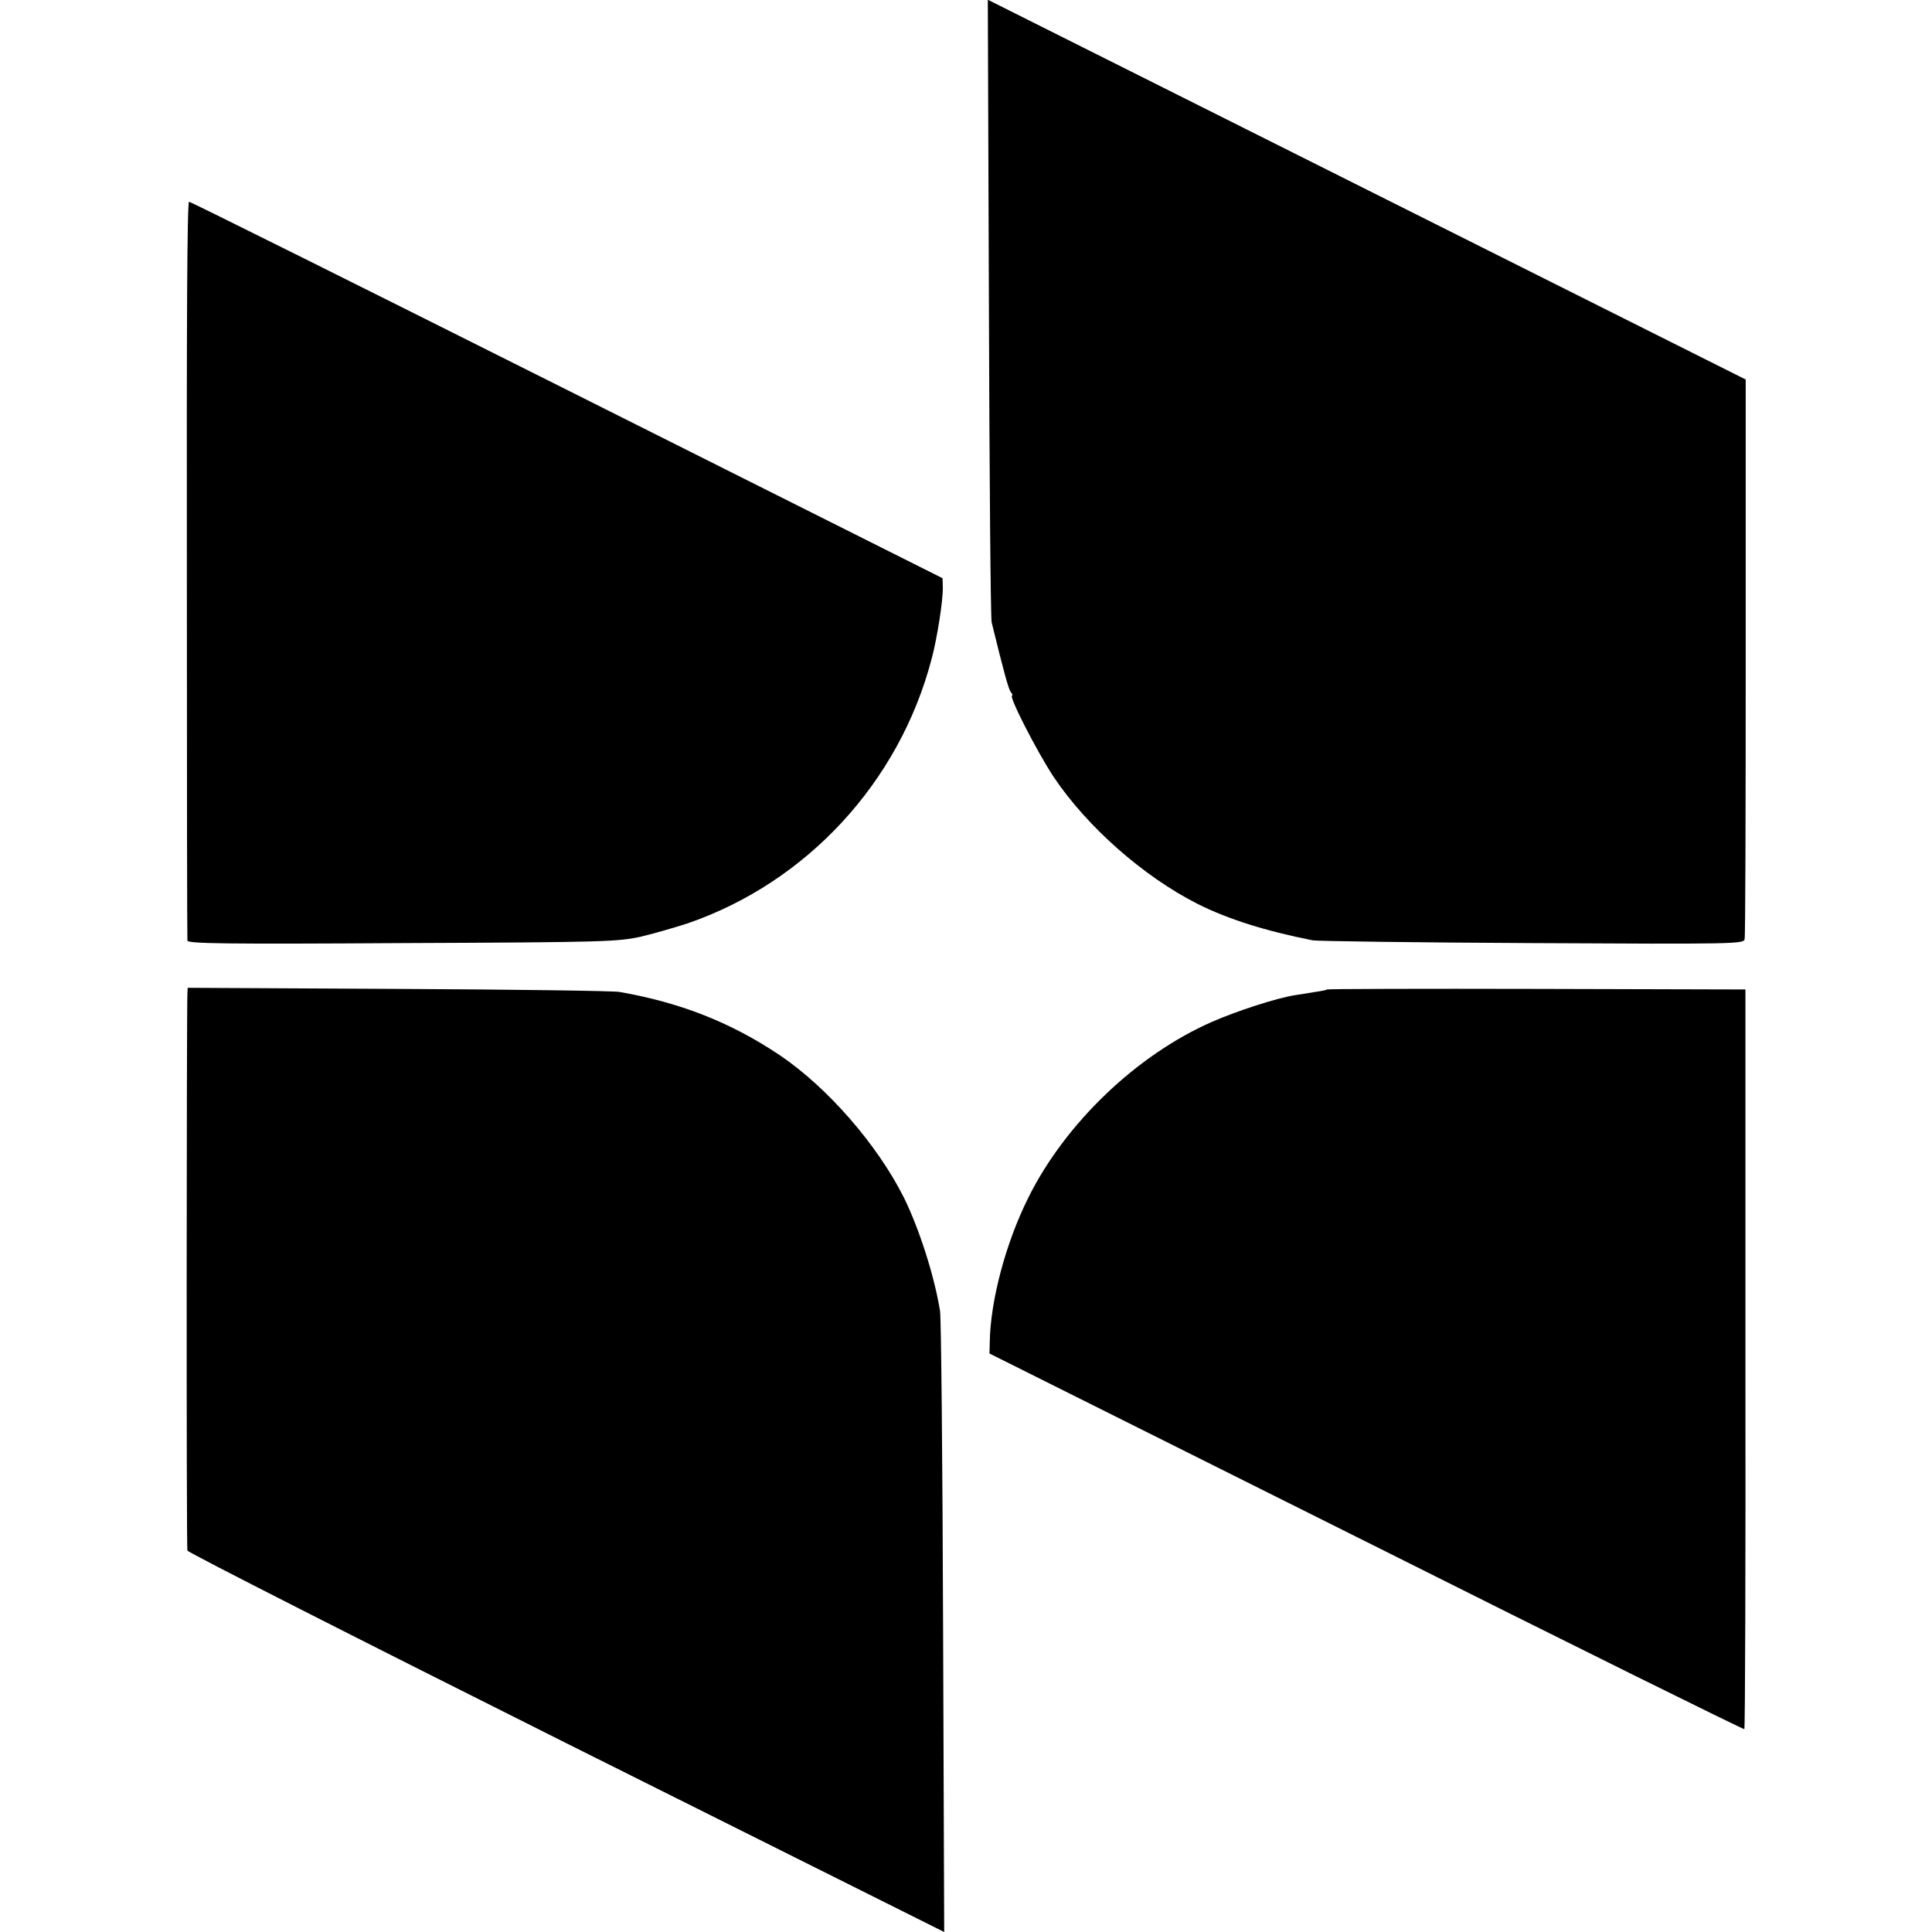
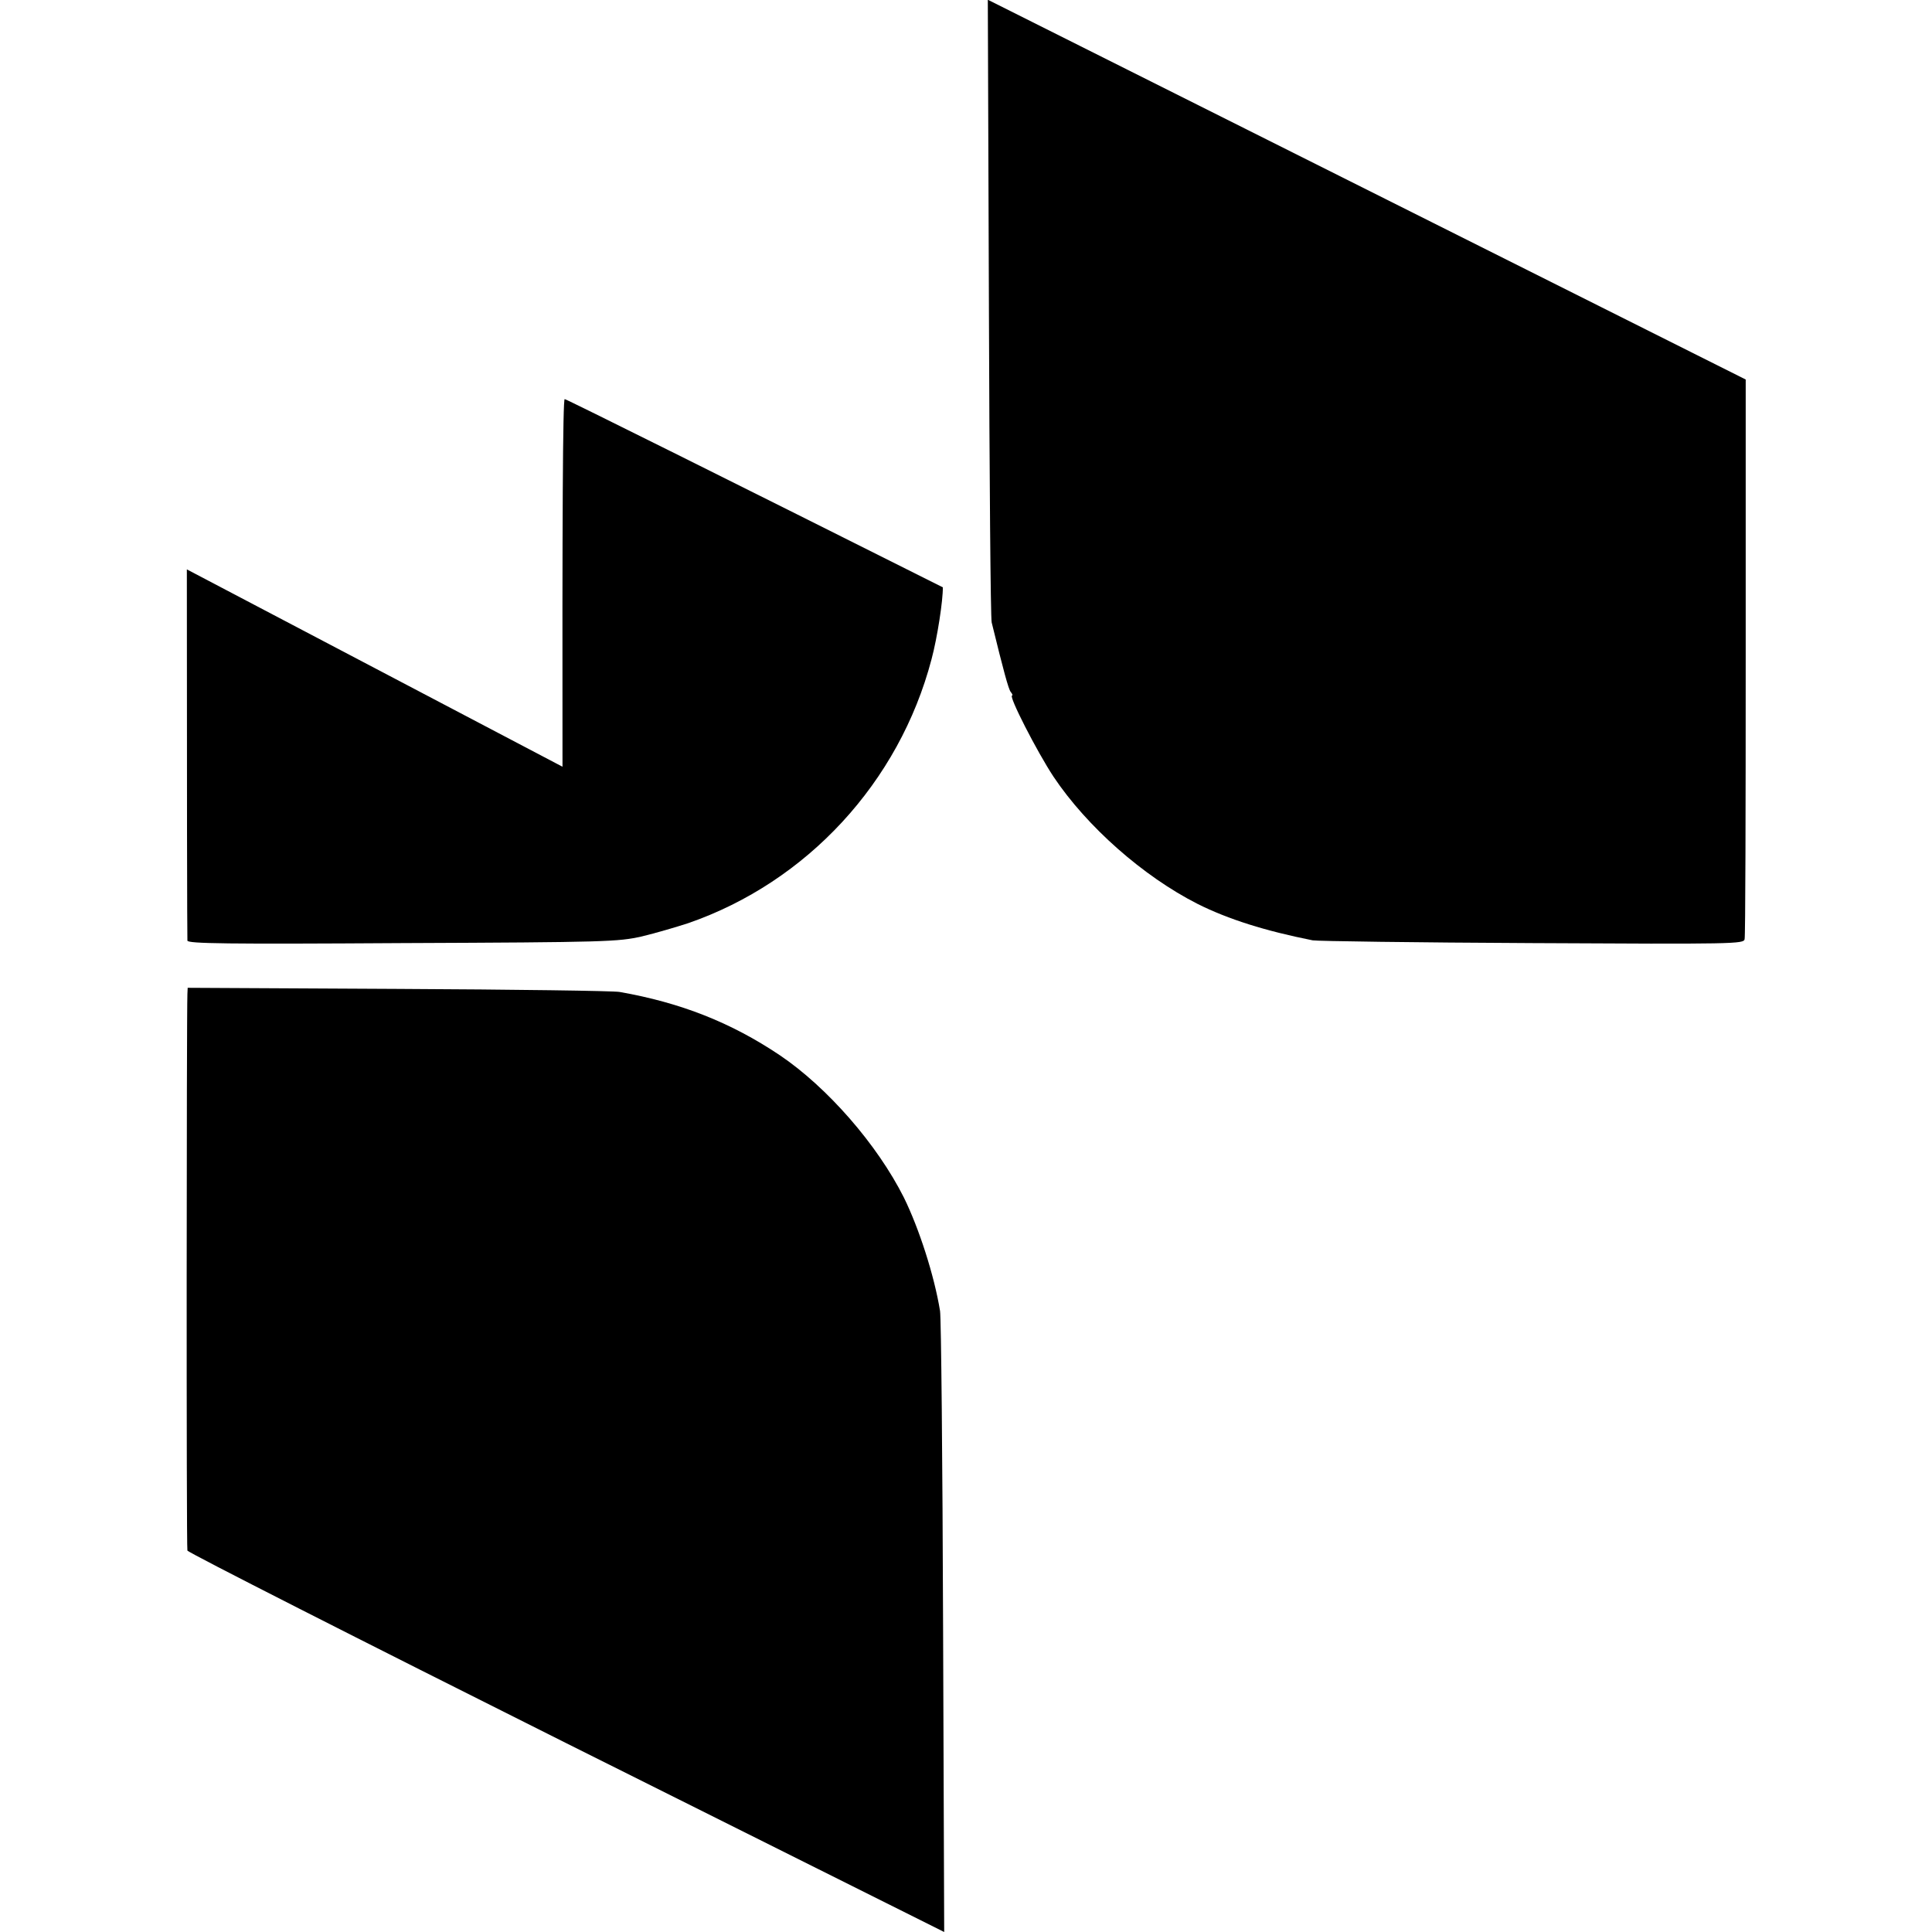
<svg xmlns="http://www.w3.org/2000/svg" version="1.0" width="700pt" height="700pt" viewBox="0 0 700 700" preserveAspectRatio="xMidYMid meet">
  <g transform="translate(0,700) scale(0.1,-0.1)" fill="#000000" stroke="none">
    <path d="M3583 5888 c2 -612 6 -1126 10 -1143 43 -176 61 -242 69 -252 6 -7 8 -13 5 -13 -14 0 90 -203 150 -294 121 -181 325 -361 522 -461 112 -56 246 -98 417 -132 16 -3 374 -8 795 -10 732 -4 767 -3 770 14 3 10 4 470 4 1023 l0 1005 -1373 688 -1373 688 4 -1113z" />
-     <path d="M677 4937 c0 -732 1 -1338 2 -1345 1 -11 141 -13 779 -9 744 3 781 5 867 24 50 12 125 34 168 48 431 149 765 511 882 956 21 78 42 215 41 261 l-1 33 -1360 682 c-748 375 -1364 682 -1370 682 -7 1 -9 -448 -8 -1332z" />
+     <path d="M677 4937 c0 -732 1 -1338 2 -1345 1 -11 141 -13 779 -9 744 3 781 5 867 24 50 12 125 34 168 48 431 149 765 511 882 956 21 78 42 215 41 261 c-748 375 -1364 682 -1370 682 -7 1 -9 -448 -8 -1332z" />
    <path d="M679 3398 c-3 -78 -4 -2005 0 -2016 2 -7 620 -321 1373 -698 l1369 -684 -4 1102 c-2 607 -7 1123 -11 1148 -21 129 -76 299 -131 411 -97 193 -278 400 -450 516 -176 118 -358 190 -580 229 -22 4 -383 9 -802 11 l-763 4 -1 -23z" />
-     <path d="M4808 3415 c-1 -2 -21 -6 -43 -9 -22 -4 -56 -9 -75 -12 -67 -11 -206 -56 -298 -96 -272 -119 -532 -367 -666 -637 -82 -164 -138 -374 -140 -526 l-1 -39 1365 -682 c750 -376 1367 -681 1370 -679 3 2 5 605 4 1342 l0 1338 -756 2 c-416 1 -758 0 -760 -2z" />
  </g>
</svg>